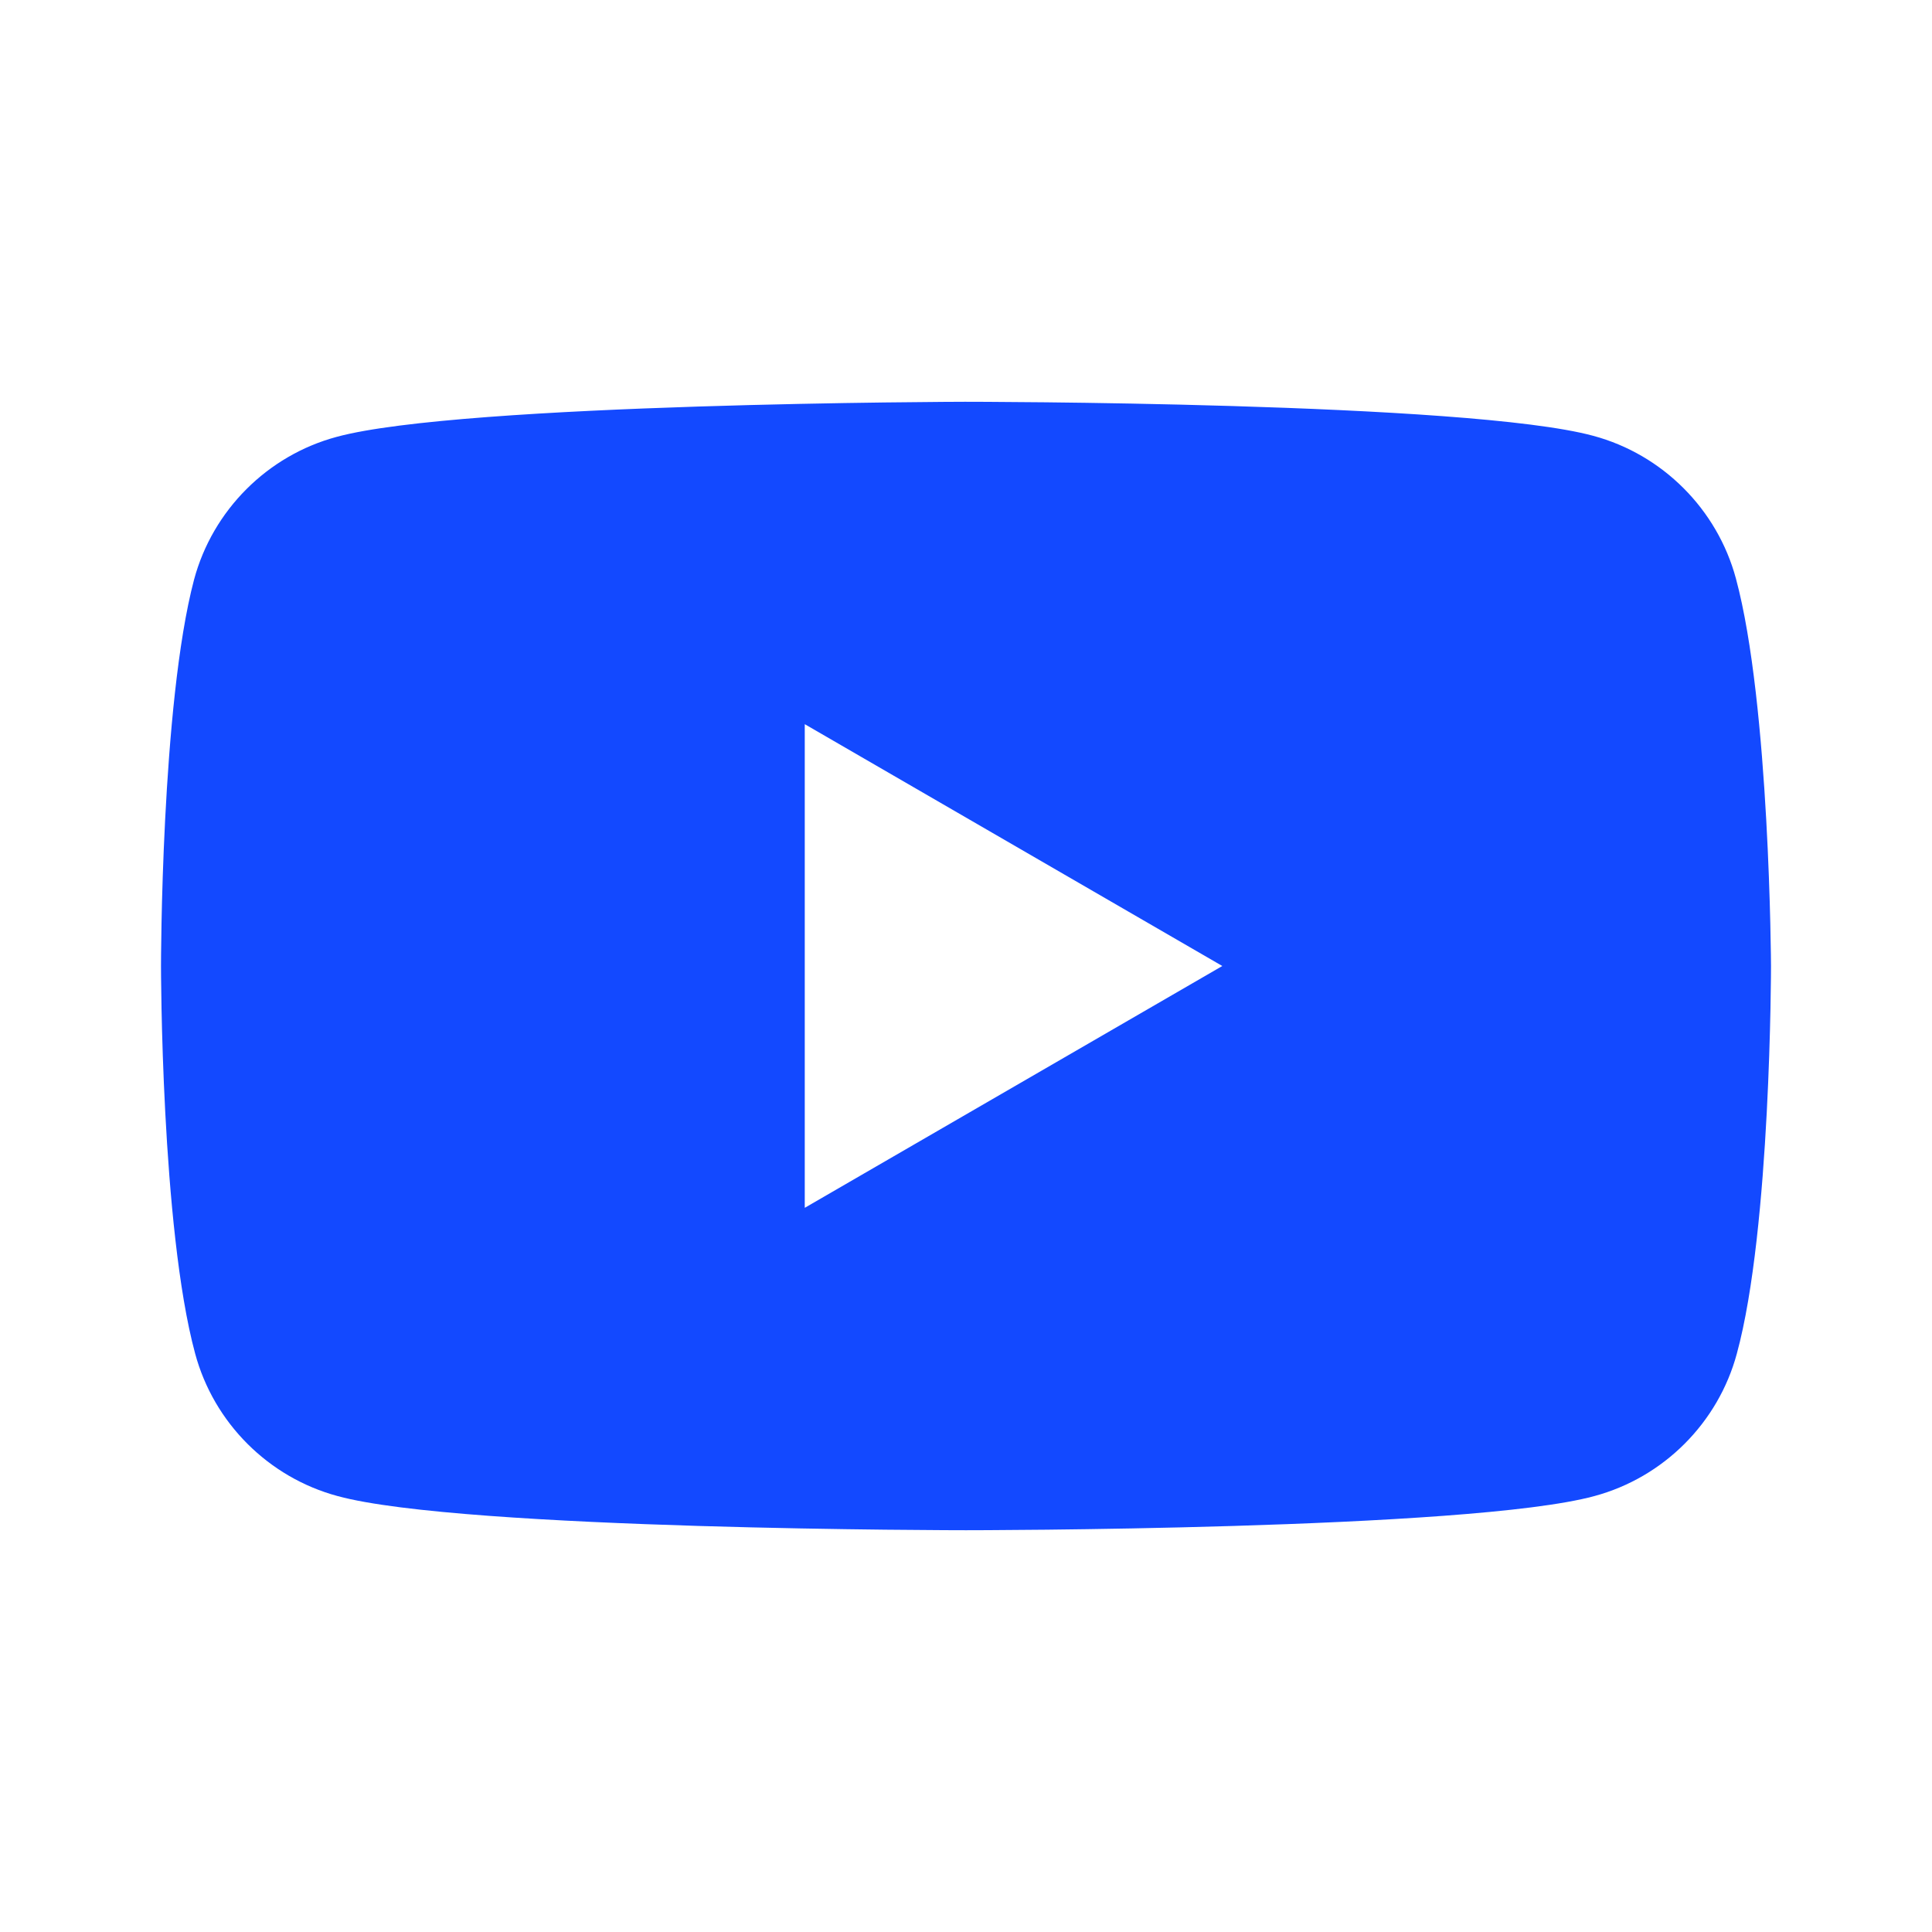
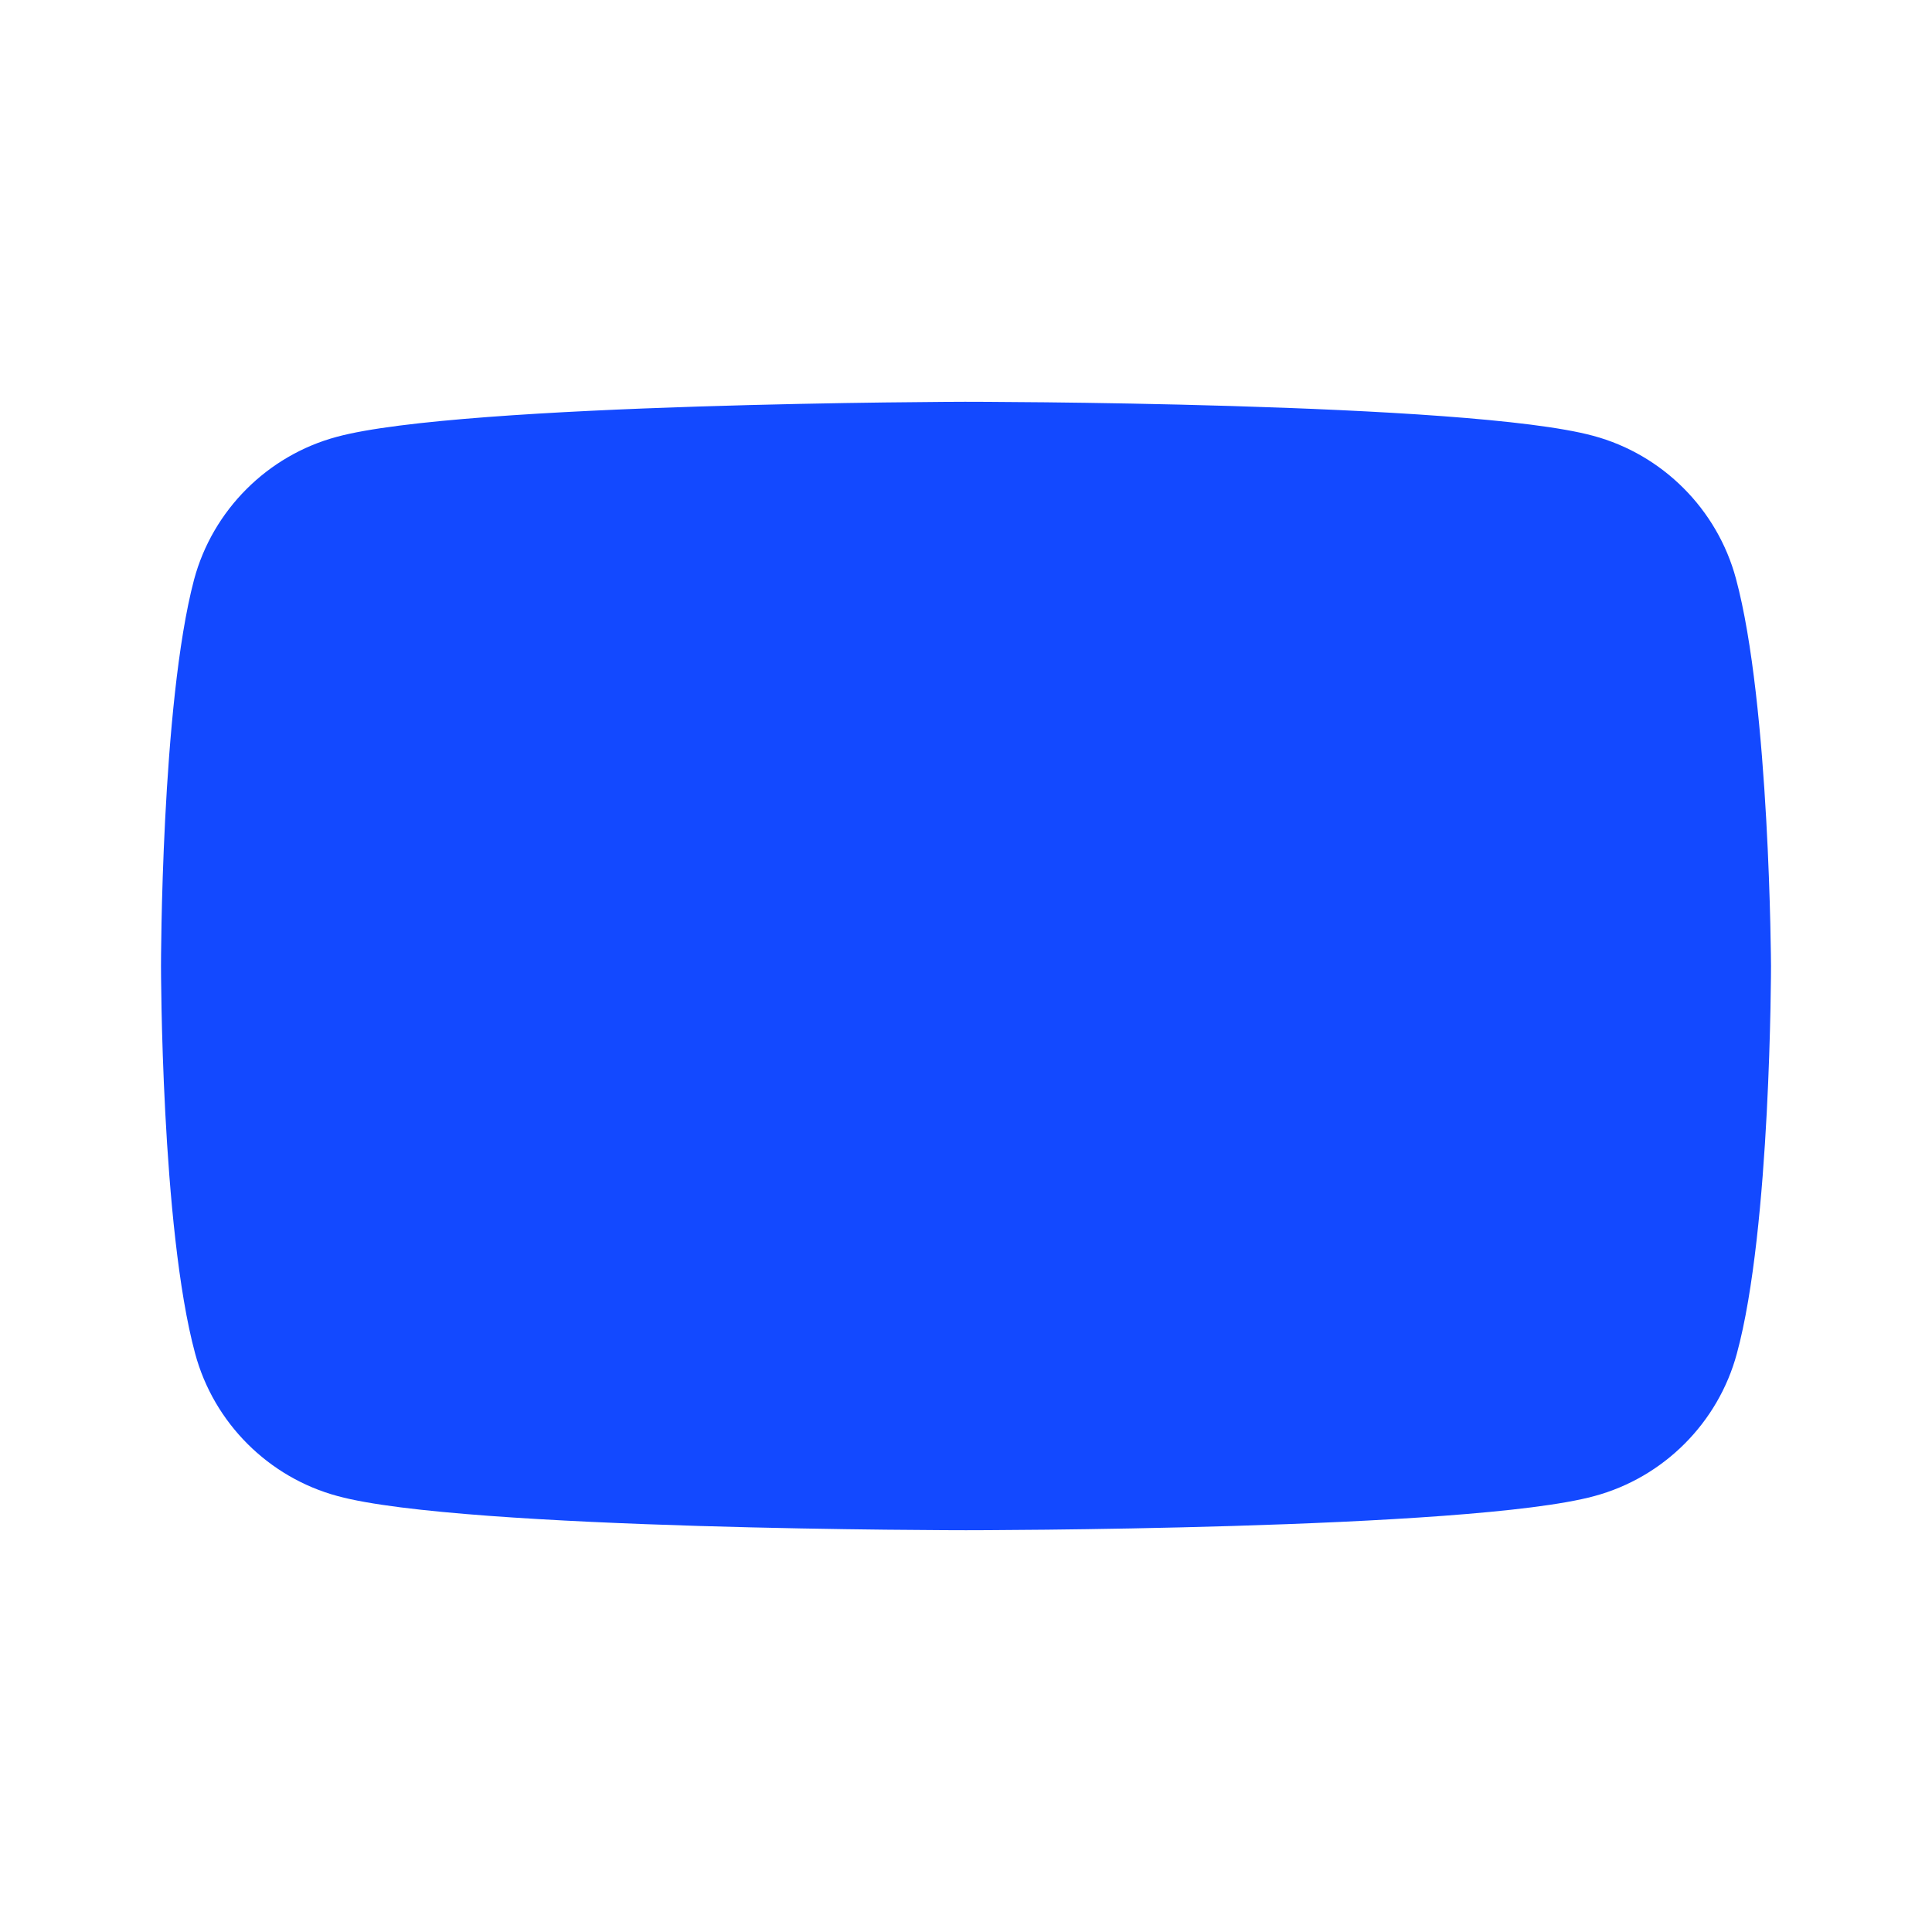
<svg xmlns="http://www.w3.org/2000/svg" width="24" height="24" viewBox="0 0 24 24" fill="none">
-   <path fill-rule="evenodd" clip-rule="evenodd" d="M19.792 5.414C20.652 5.645 21.332 6.326 21.564 7.186C21.987 8.752 22 12 22 12C22 12 22 15.26 21.576 16.814C21.345 17.674 20.665 18.354 19.805 18.585C18.252 19.009 12 19.009 12 19.009C12 19.009 5.748 19.009 4.195 18.585C3.335 18.354 2.655 17.674 2.424 16.814C2 15.248 2 12 2 12C2 12 2 8.752 2.411 7.199C2.642 6.339 3.322 5.658 4.182 5.427C5.736 5.004 11.987 4.991 11.987 4.991C11.987 4.991 18.239 4.991 19.792 5.414ZM15.184 12L9.997 15.004V8.996L15.184 12Z" fill="#1349FF" />
+   <path fill-rule="evenodd" clip-rule="evenodd" d="M19.792 5.414C20.652 5.645 21.332 6.326 21.564 7.186C21.987 8.752 22 12 22 12C22 12 22 15.26 21.576 16.814C21.345 17.674 20.665 18.354 19.805 18.585C18.252 19.009 12 19.009 12 19.009C12 19.009 5.748 19.009 4.195 18.585C3.335 18.354 2.655 17.674 2.424 16.814C2 15.248 2 12 2 12C2 12 2 8.752 2.411 7.199C2.642 6.339 3.322 5.658 4.182 5.427C5.736 5.004 11.987 4.991 11.987 4.991C11.987 4.991 18.239 4.991 19.792 5.414ZM15.184 12V8.996L15.184 12Z" fill="#1349FF" />
</svg>